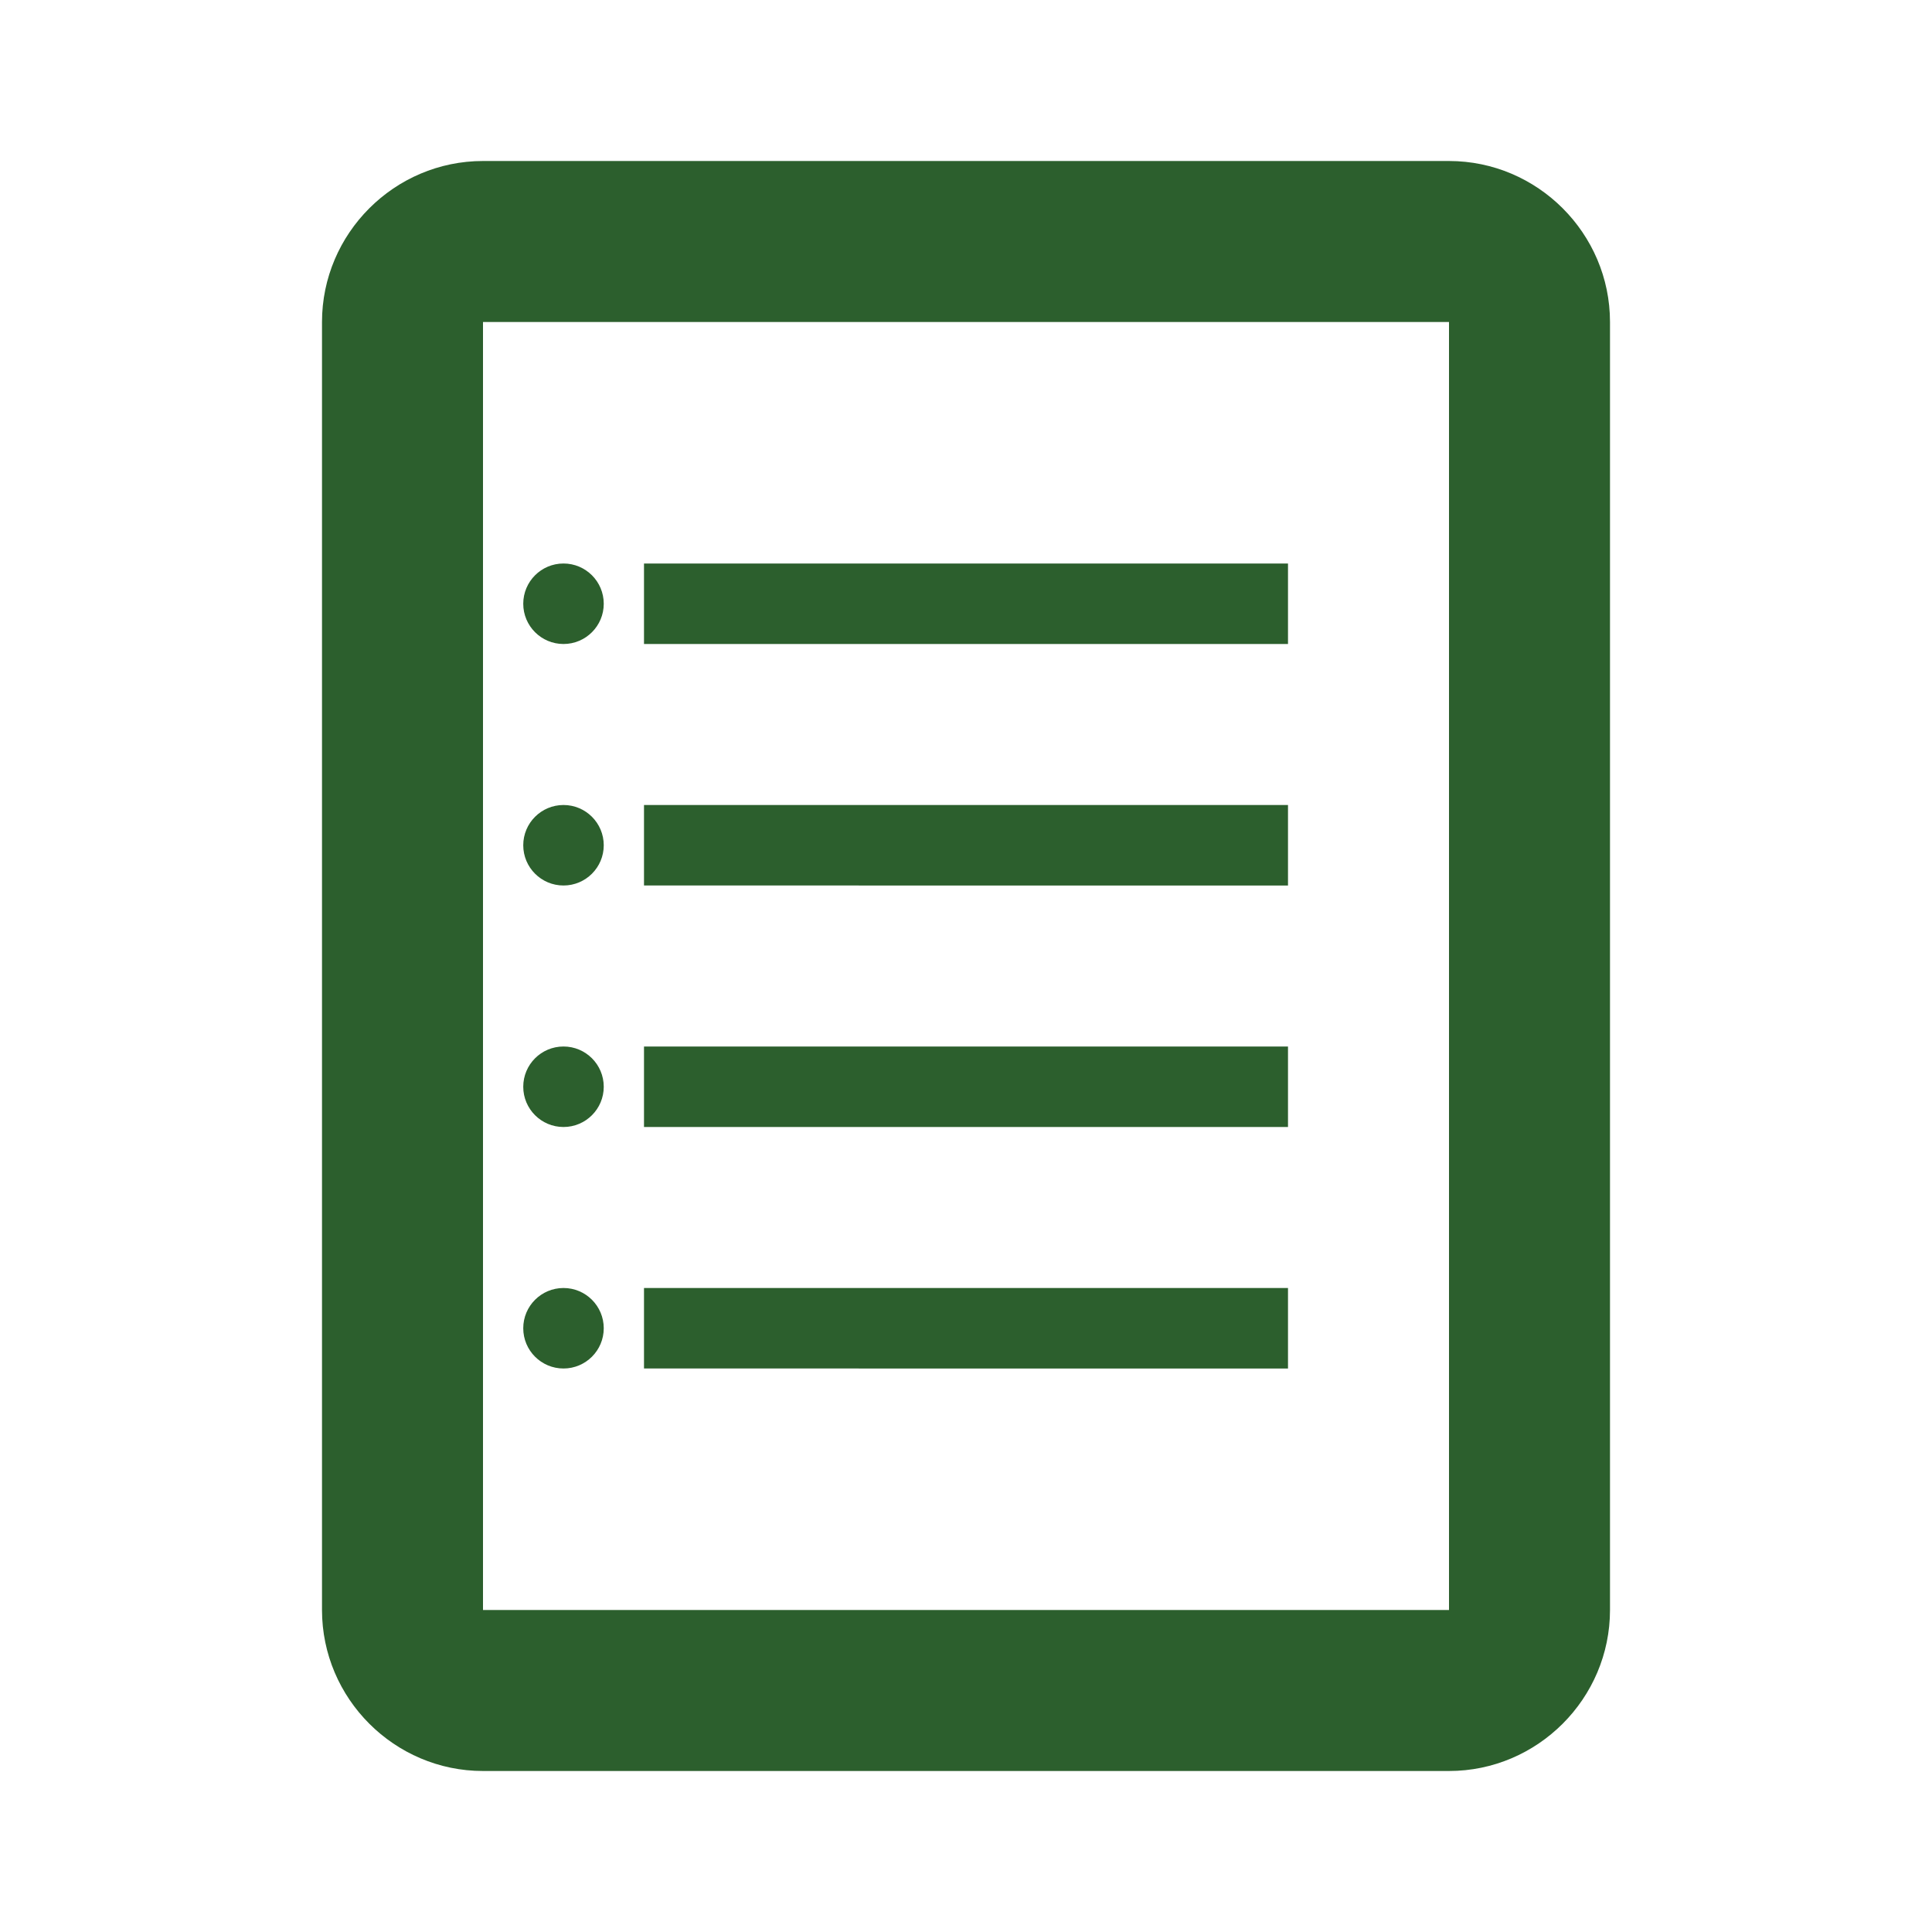
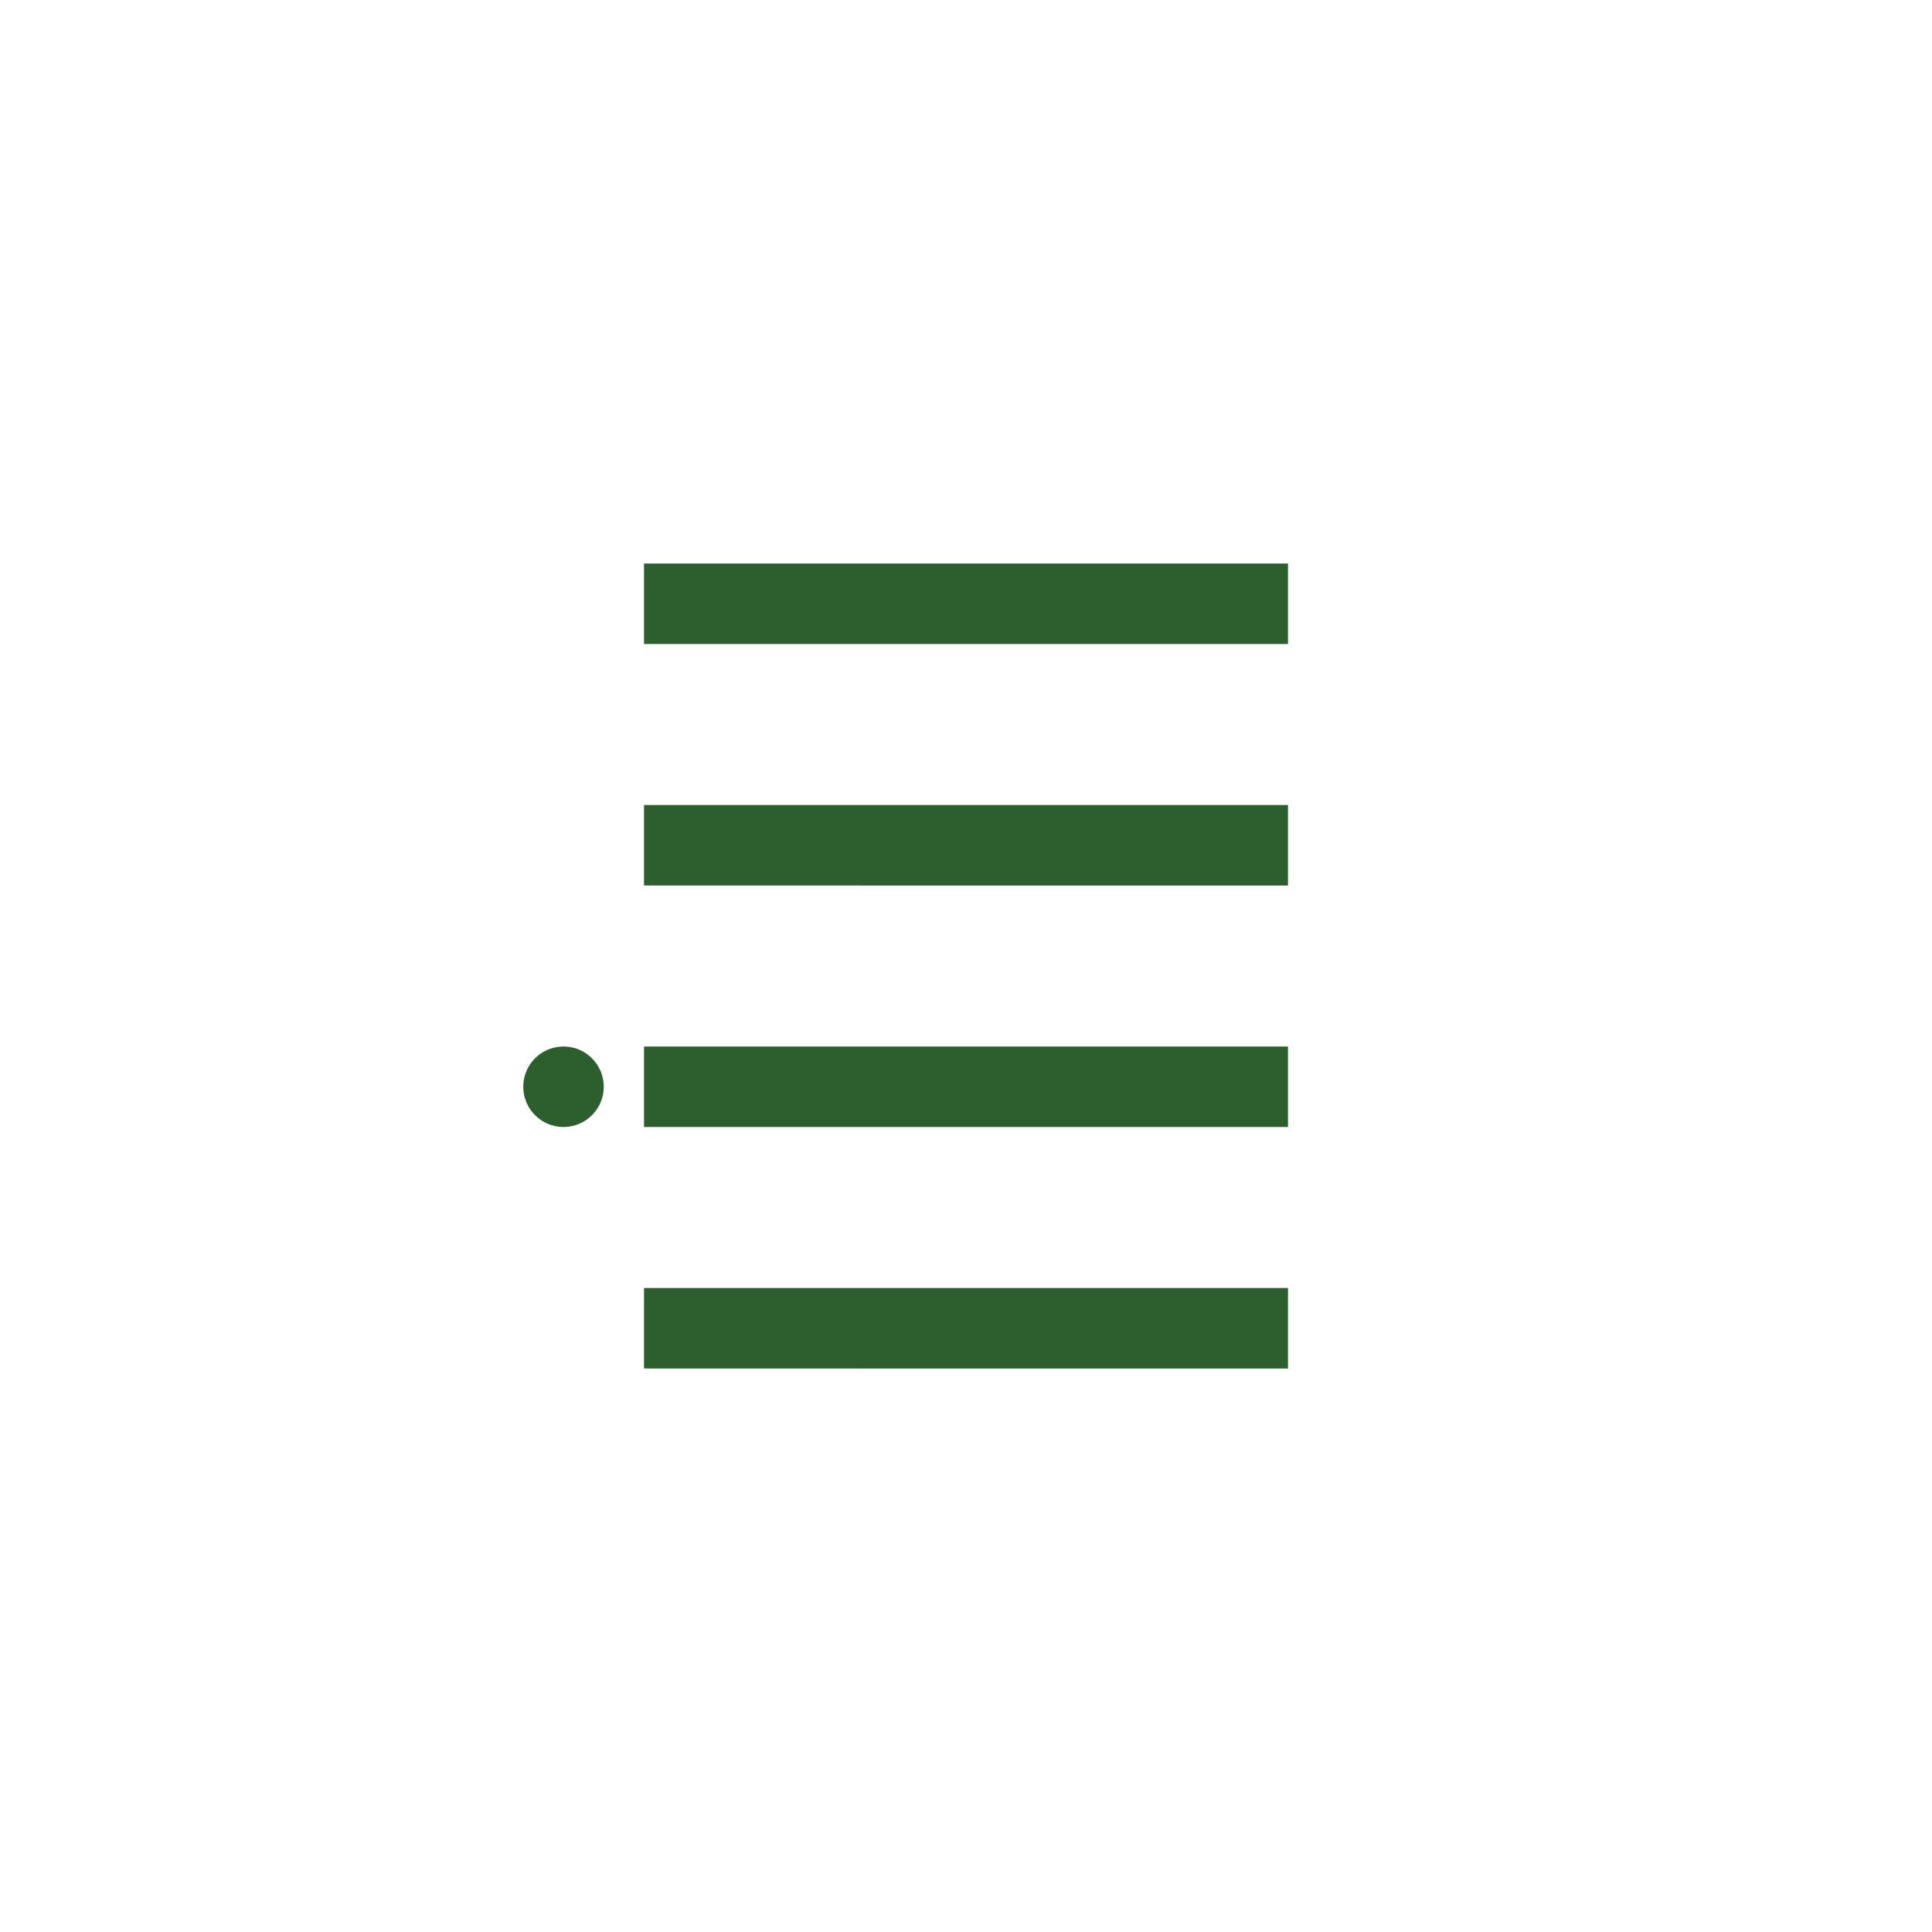
<svg xmlns="http://www.w3.org/2000/svg" width="48" height="48" viewBox="0 0 48 48" fill="#2C5F2D">
-   <path d="M36 4H12c-2.2 0-4 1.8-4 4v32c0 2.2 1.8 4 4 4h24c2.2 0 4-1.8 4-4V8c0-2.2-1.8-4-4-4zm0 36H12V8h24v32z" />
  <path d="M16 14h16v2H16zM16 20h16v2H16zM16 26h16v2H16zM16 32h16v2H16z" />
-   <circle cx="14" cy="15" r="1" />
-   <circle cx="14" cy="21" r="1" />
  <circle cx="14" cy="27" r="1" />
-   <circle cx="14" cy="33" r="1" />
</svg>